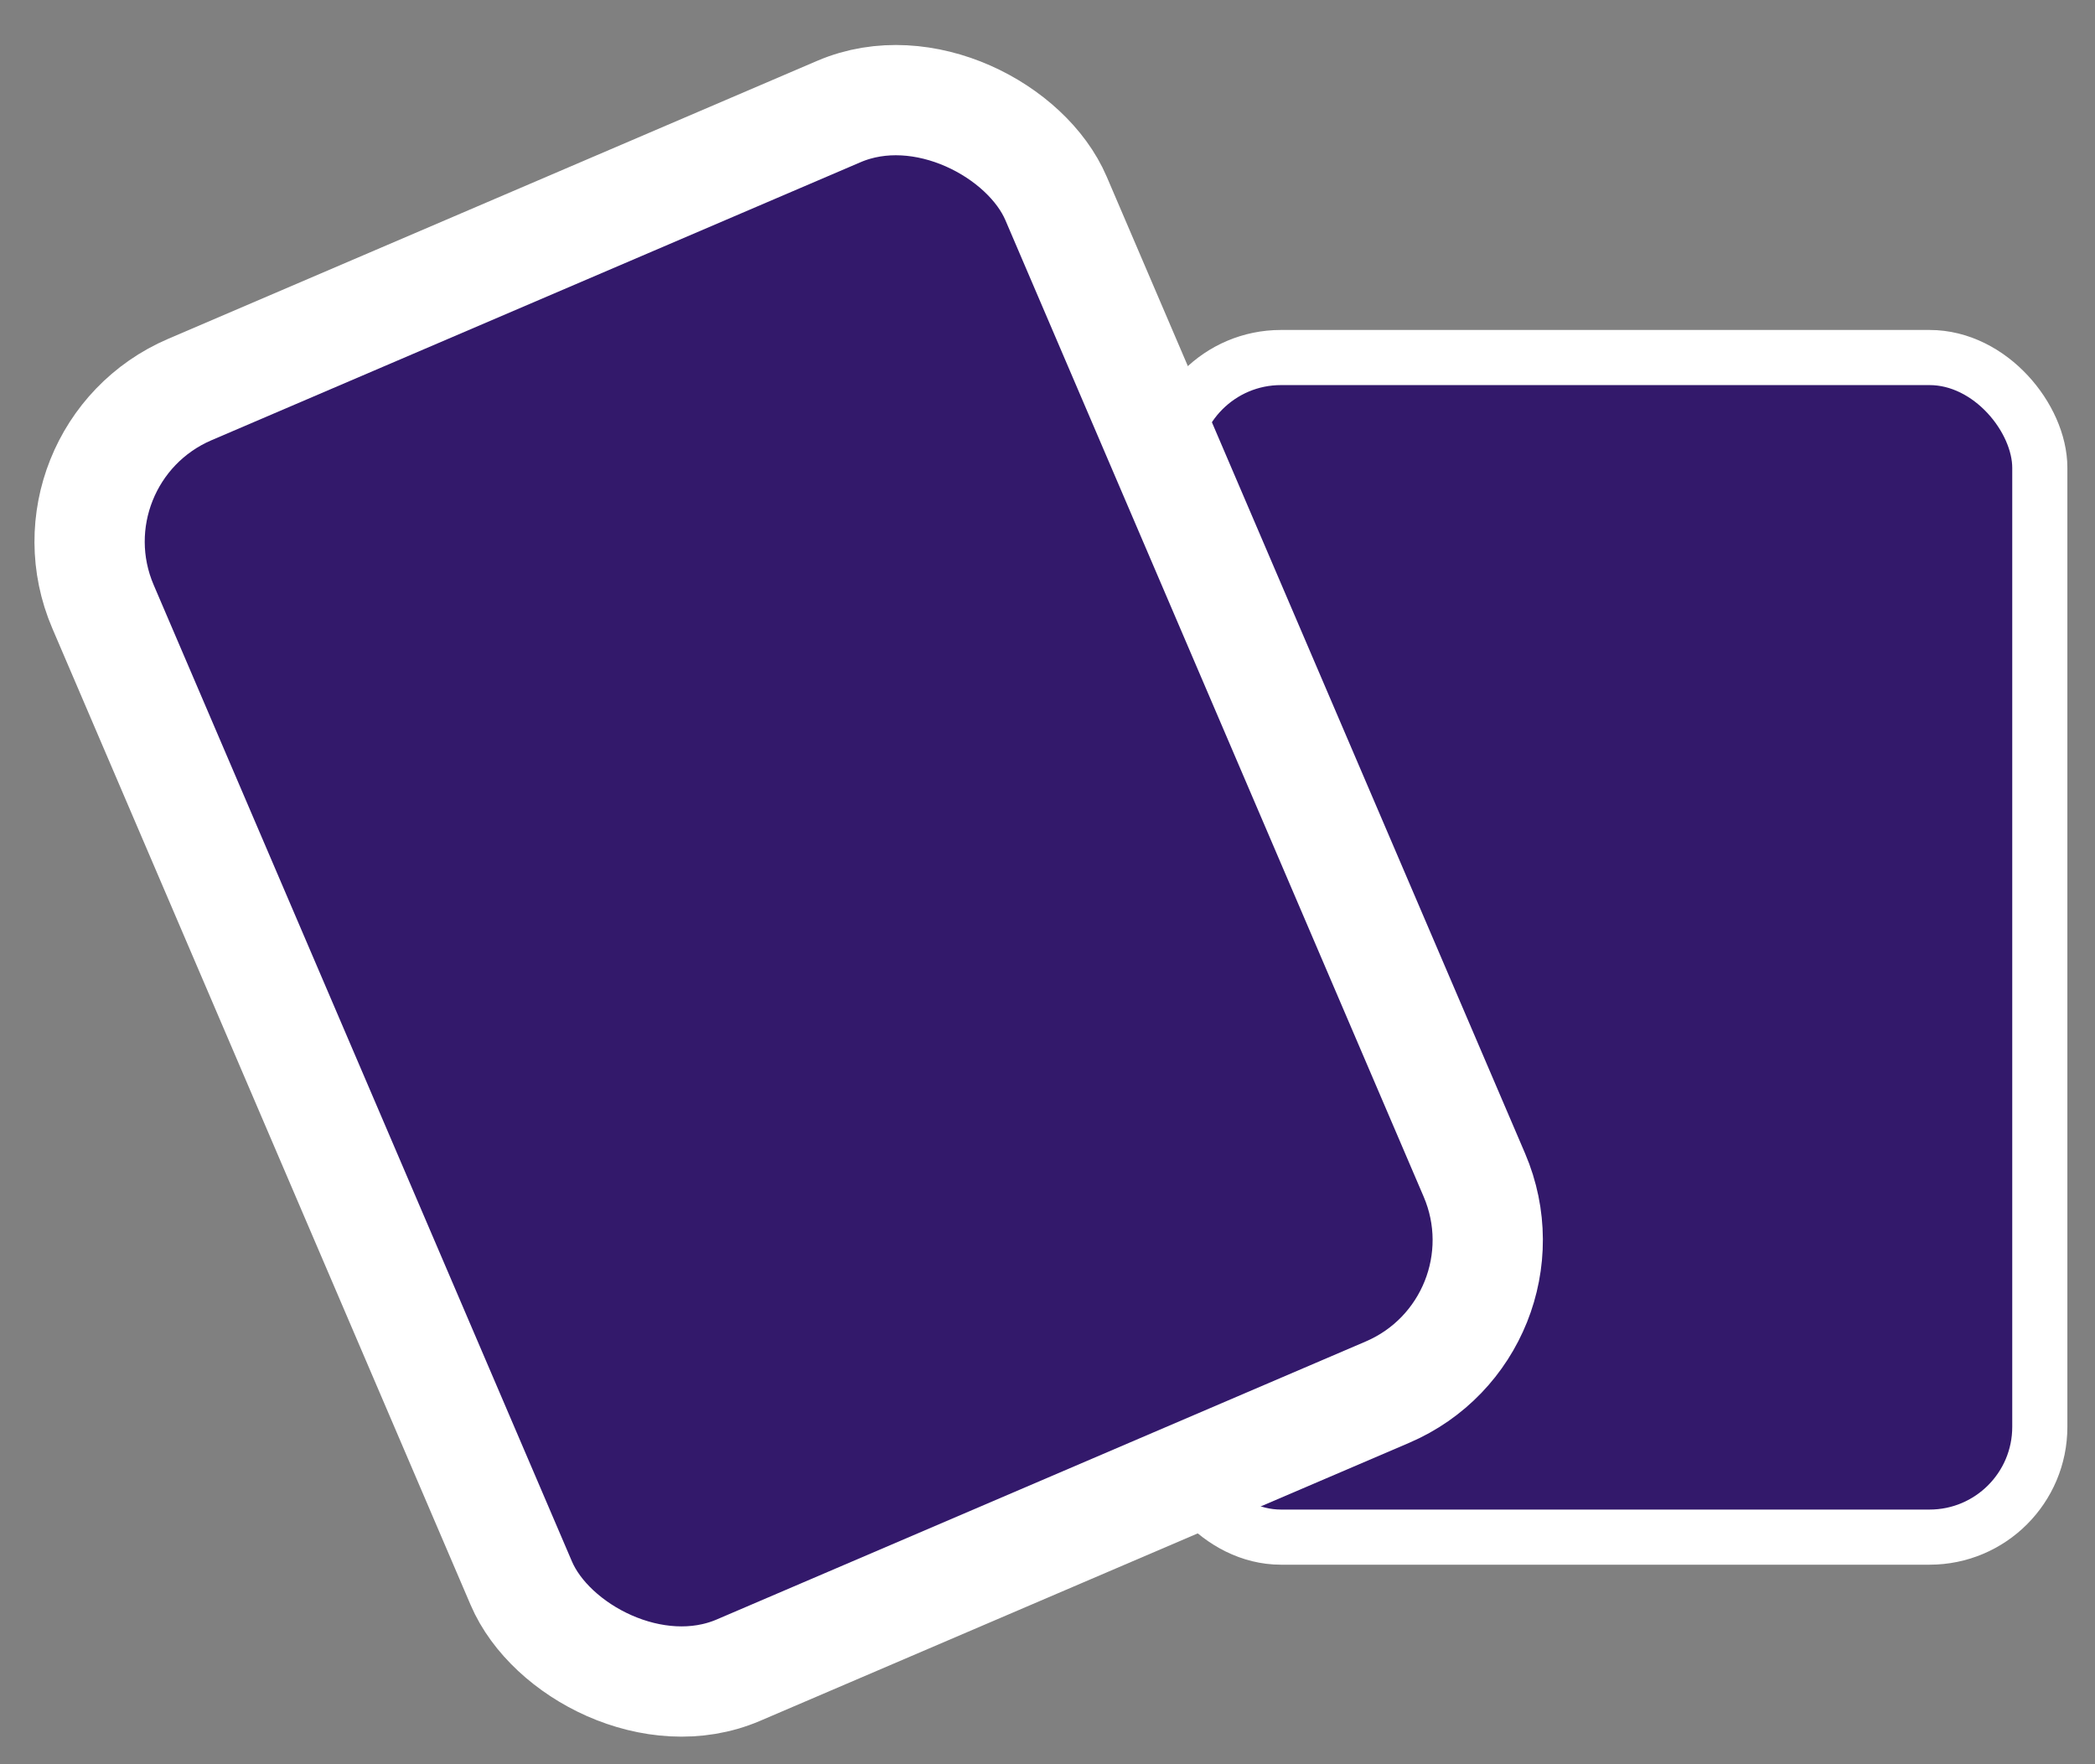
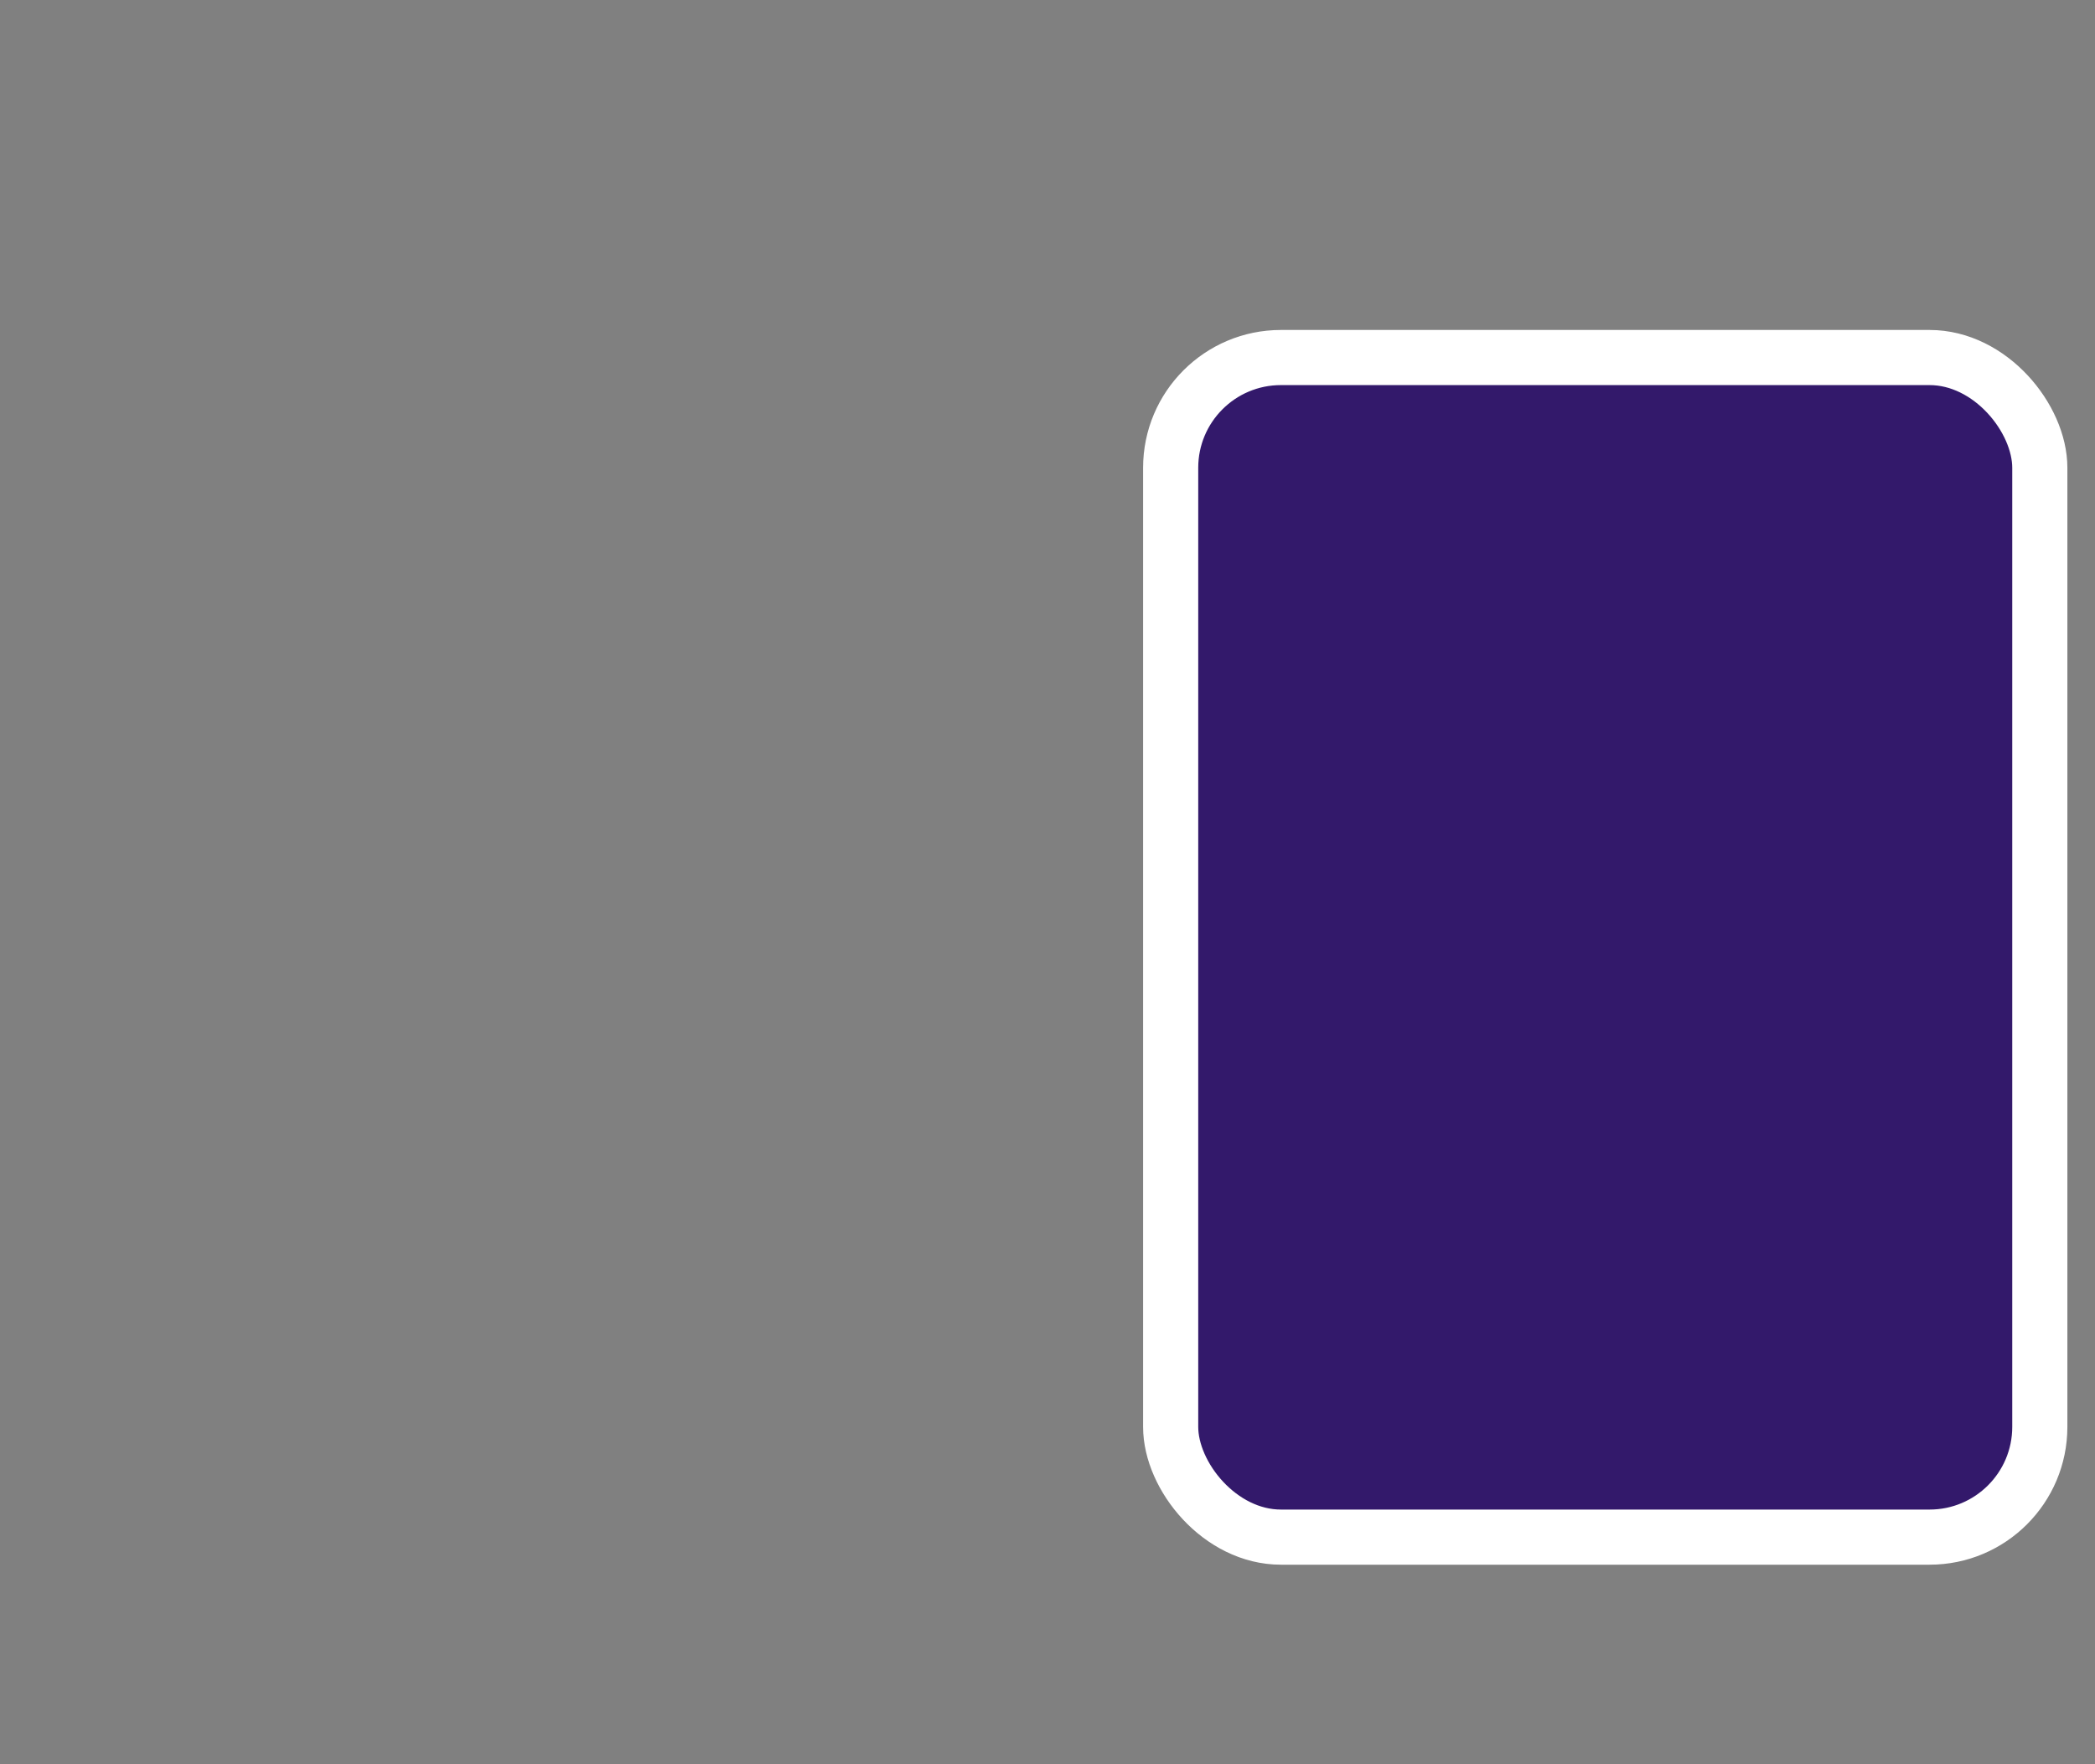
<svg xmlns="http://www.w3.org/2000/svg" width="38" height="32" viewBox="0 0 38 32" fill="none">
  <rect x="0" y="0" width="38" height="32" fill="#808080" stroke="none" />
  <rect x="21.234" y="6.485" width="15.765" height="21.396" rx="2" fill="#33196B" stroke="white" />
-   <rect x="0.687" y="8.246" width="18.806" height="25.27" rx="3" transform="rotate(-23.187 0.687 8.246)" fill="#33196B" stroke="white" stroke-width="2" />
</svg>